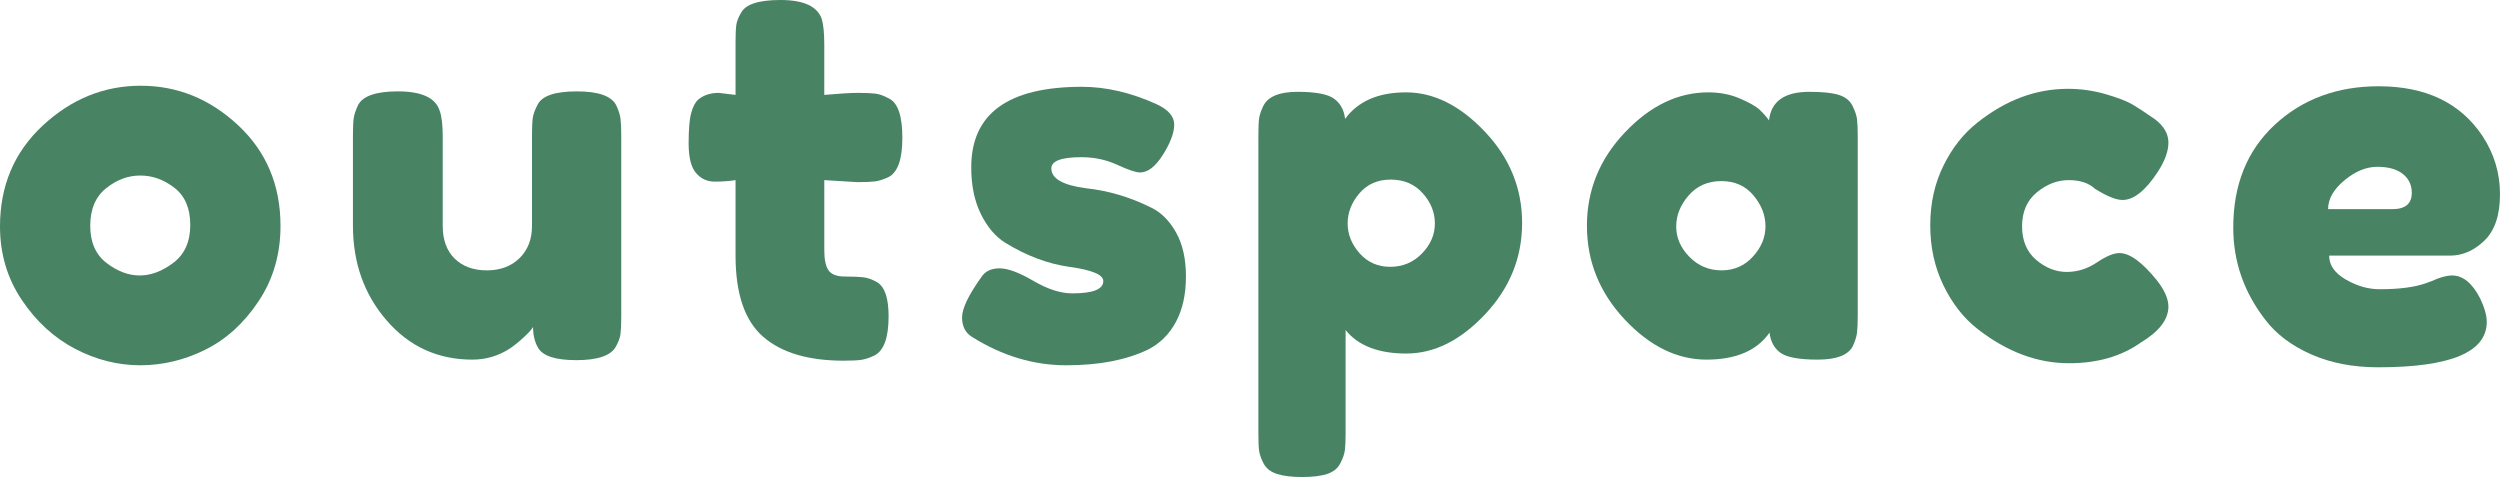
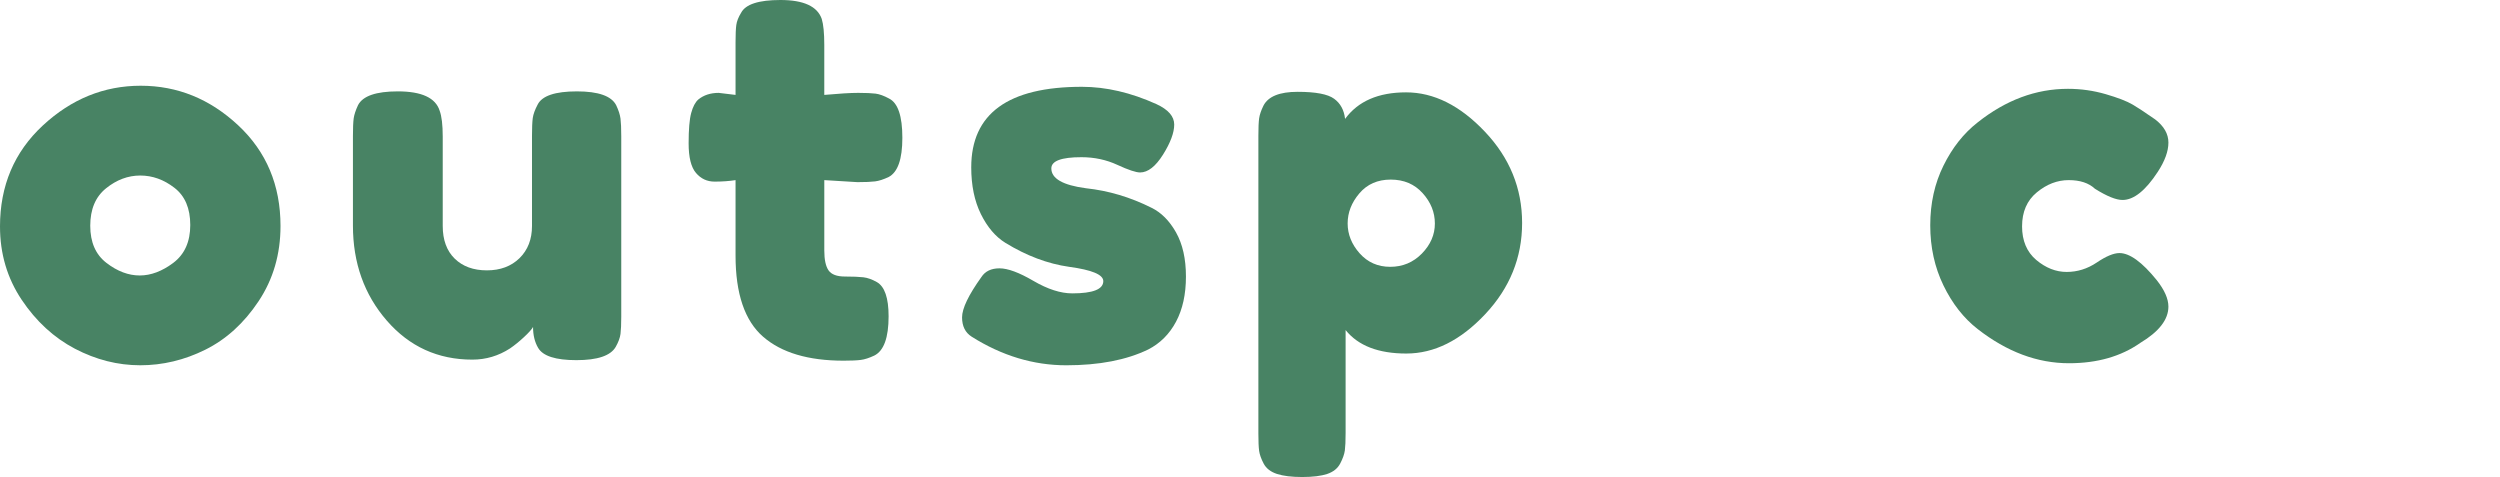
<svg xmlns="http://www.w3.org/2000/svg" xmlns:ns1="http://sodipodi.sourceforge.net/DTD/sodipodi-0.dtd" xmlns:ns2="http://www.inkscape.org/namespaces/inkscape" width="692.567" zoomAndPan="magnify" viewBox="0 0 519.425 99.109" height="132.146" preserveAspectRatio="xMidYMid" version="1.0" id="svg49" ns1:docname="logo-word.svg" ns2:version="1.3.2 (091e20ef0f, 2023-11-25)">
  <ns1:namedview id="namedview49" pagecolor="#ffffff" bordercolor="#666666" borderopacity="1.0" ns2:showpageshadow="2" ns2:pageopacity="0.0" ns2:pagecheckerboard="0" ns2:deskcolor="#d1d1d1" ns2:zoom="0.39791667" ns2:cx="345.54974" ns2:cy="510.15707" ns2:window-width="1920" ns2:window-height="1004" ns2:window-x="0" ns2:window-y="0" ns2:window-maximized="1" ns2:current-layer="svg49" />
  <defs id="defs1">
    <g id="g1" />
  </defs>
  <g fill="#488364" fill-opacity="1" id="g4" transform="translate(-145.288,-319.103)">
    <g transform="translate(142.631,394.041)" id="g3">
      <g id="g2">
        <path d="m 2.656,-27.875 c 0,-8.477 2.961,-15.473 8.891,-20.984 5.938,-5.508 12.719,-8.266 20.344,-8.266 7.633,0 14.383,2.742 20.25,8.219 5.863,5.469 8.797,12.445 8.797,20.922 0,5.867 -1.523,11.078 -4.562,15.641 -3.031,4.555 -6.719,7.906 -11.062,10.062 -4.344,2.156 -8.852,3.234 -13.516,3.234 -4.668,0 -9.195,-1.145 -13.578,-3.438 -4.375,-2.301 -8.062,-5.691 -11.062,-10.172 -3,-4.488 -4.5,-9.562 -4.5,-15.219 z m 22.141,7.578 c 2.258,1.73 4.555,2.594 6.891,2.594 2.332,0 4.664,-0.879 7,-2.641 2.332,-1.77 3.5,-4.383 3.5,-7.844 0,-3.469 -1.102,-6.047 -3.297,-7.734 -2.188,-1.695 -4.555,-2.547 -7.094,-2.547 -2.543,0 -4.914,0.887 -7.109,2.656 -2.188,1.762 -3.281,4.355 -3.281,7.781 0,3.43 1.129,6.008 3.391,7.734 z m 0,0" id="path1" />
      </g>
    </g>
  </g>
  <g fill="#488364" fill-opacity="1" id="g7" transform="translate(-145.288,-319.103)">
    <g transform="translate(214.383,394.041)" id="g6">
      <g id="g5">
        <path d="m 29.047,-0.219 c -7.148,0 -13.07,-2.695 -17.766,-8.094 -4.699,-5.406 -7.047,-11.992 -7.047,-19.766 v -18.562 c 0,-1.688 0.051,-2.922 0.156,-3.703 0.113,-0.781 0.414,-1.695 0.906,-2.75 0.988,-1.906 3.742,-2.859 8.266,-2.859 4.945,0 7.844,1.34 8.688,4.016 0.426,1.137 0.641,2.938 0.641,5.406 v 18.547 c 0,2.898 0.828,5.156 2.484,6.781 1.664,1.625 3.895,2.438 6.688,2.438 2.789,0 5.051,-0.844 6.781,-2.531 1.727,-1.695 2.594,-3.926 2.594,-6.688 v -18.75 c 0,-1.625 0.051,-2.844 0.156,-3.656 0.113,-0.812 0.453,-1.75 1.016,-2.812 0.914,-1.832 3.633,-2.75 8.156,-2.75 4.445,0 7.164,0.953 8.156,2.859 0.5,1.055 0.801,1.984 0.906,2.797 0.102,0.812 0.156,2.031 0.156,3.656 v 37.531 c 0,1.555 -0.055,2.734 -0.156,3.547 -0.105,0.812 -0.438,1.715 -1,2.703 -1.062,1.836 -3.789,2.75 -8.172,2.75 -4.305,0 -6.949,-0.848 -7.938,-2.547 C 42.008,-3.852 41.656,-5.301 41.656,-7 41.375,-6.5 40.738,-5.789 39.75,-4.875 c -0.992,0.918 -1.949,1.695 -2.875,2.328 -2.398,1.555 -5.008,2.328 -7.828,2.328 z m 0,0" id="path4" />
      </g>
    </g>
  </g>
  <g fill="#488364" fill-opacity="1" id="g10" transform="translate(-145.288,-319.103)">
    <g transform="translate(286.771,394.041)" id="g9">
      <g id="g8">
        <path d="m 36.672,-37.094 -6.891,-0.422 v 14.625 c 0,1.906 0.297,3.289 0.891,4.141 0.602,0.844 1.734,1.266 3.391,1.266 1.664,0 2.941,0.055 3.828,0.156 0.883,0.105 1.82,0.438 2.812,1 1.625,0.93 2.438,3.297 2.438,7.109 0,4.449 -0.992,7.168 -2.969,8.156 -1.062,0.5 -2,0.805 -2.812,0.906 C 36.547,-0.051 35.363,0 33.812,0 26.457,0 20.875,-1.66 17.062,-4.984 c -3.812,-3.32 -5.719,-8.938 -5.719,-16.844 v -15.688 c -1.344,0.211 -2.797,0.312 -4.359,0.312 -1.555,0 -2.84,-0.598 -3.859,-1.797 -1.023,-1.195 -1.531,-3.242 -1.531,-6.141 0,-2.906 0.176,-5.008 0.531,-6.312 0.352,-1.312 0.848,-2.25 1.484,-2.812 1.125,-0.914 2.535,-1.375 4.234,-1.375 l 3.5,0.422 v -10.922 c 0,-1.625 0.051,-2.82 0.156,-3.594 0.102,-0.781 0.438,-1.629 1,-2.547 0.926,-1.77 3.648,-2.656 8.172,-2.656 4.801,0 7.66,1.309 8.578,3.922 0.352,1.137 0.531,2.938 0.531,5.406 v 10.391 c 3.102,-0.281 5.453,-0.422 7.047,-0.422 1.594,0 2.797,0.055 3.609,0.156 0.812,0.105 1.742,0.445 2.797,1.016 C 45.078,-53.551 46,-50.832 46,-46.312 c 0,4.449 -0.953,7.168 -2.859,8.156 -1.062,0.5 -2,0.805 -2.812,0.906 -0.812,0.105 -2.031,0.156 -3.656,0.156 z m 0,0" id="path7" />
      </g>
    </g>
  </g>
  <g fill="#488364" fill-opacity="1" id="g13" transform="translate(-145.288,-319.103)">
    <g transform="translate(342.52,394.041)" id="g12">
      <g id="g11">
        <path d="m 4.656,-4.984 c -1.336,-0.844 -2,-2.18 -2,-4.016 0,-1.844 1.336,-4.633 4.016,-8.375 0.781,-1.207 2.035,-1.812 3.766,-1.812 1.727,0 4.078,0.871 7.047,2.609 2.969,1.73 5.656,2.594 8.062,2.594 4.301,0 6.453,-0.848 6.453,-2.547 0,-1.344 -2.367,-2.332 -7.094,-2.969 -4.449,-0.633 -8.867,-2.297 -13.25,-4.984 -2.055,-1.27 -3.75,-3.266 -5.094,-5.984 -1.336,-2.719 -2,-5.953 -2,-9.703 0,-11.156 7.664,-16.734 23,-16.734 5.008,0 10.164,1.199 15.469,3.594 2.469,1.137 3.703,2.555 3.703,4.25 0,1.688 -0.777,3.773 -2.328,6.25 -1.555,2.469 -3.141,3.703 -4.766,3.703 -0.855,0 -2.43,-0.523 -4.719,-1.578 -2.293,-1.062 -4.781,-1.594 -7.469,-1.594 -4.168,0 -6.25,0.777 -6.25,2.328 0,2.117 2.398,3.492 7.203,4.125 4.664,0.5 9.188,1.844 13.562,4.031 2.051,0.992 3.766,2.703 5.141,5.141 1.375,2.438 2.062,5.496 2.062,9.172 0,3.68 -0.688,6.809 -2.062,9.391 -1.375,2.574 -3.305,4.496 -5.781,5.766 -4.523,2.188 -10.195,3.281 -17.016,3.281 -6.812,0 -13.367,-1.977 -19.656,-5.938 z m 0,0" id="path10" />
      </g>
    </g>
  </g>
  <g fill="#488364" fill-opacity="1" id="g16" transform="translate(-145.288,-319.103)">
    <g transform="translate(402.507,394.041)" id="g15">
      <g id="g14">
        <path d="m 4.234,15.156 v -61.891 c 0,-1.625 0.051,-2.828 0.156,-3.609 0.113,-0.781 0.414,-1.664 0.906,-2.656 0.988,-1.906 3.352,-2.859 7.094,-2.859 3.75,0 6.273,0.48 7.578,1.438 1.312,0.949 2.07,2.344 2.281,4.188 2.688,-3.676 6.91,-5.516 12.672,-5.516 5.758,0 11.219,2.727 16.375,8.172 5.156,5.438 7.734,11.762 7.734,18.969 0,7.199 -2.562,13.523 -7.688,18.969 -5.117,5.438 -10.574,8.156 -16.375,8.156 -5.793,0 -9.996,-1.625 -12.609,-4.875 v 21.406 c 0,1.625 -0.055,2.82 -0.156,3.594 -0.105,0.781 -0.422,1.68 -0.953,2.703 -0.531,1.031 -1.434,1.758 -2.703,2.188 -1.273,0.426 -3.008,0.641 -5.203,0.641 -2.188,0 -3.938,-0.215 -5.25,-0.641 C 6.789,23.102 5.875,22.395 5.344,21.406 4.82,20.414 4.504,19.531 4.391,18.75 4.285,17.977 4.234,16.781 4.234,15.156 Z M 25.219,-34.766 c -1.625,1.906 -2.438,3.992 -2.438,6.25 0,2.262 0.828,4.328 2.484,6.203 1.664,1.875 3.785,2.812 6.359,2.812 2.582,0 4.773,-0.914 6.578,-2.75 1.801,-1.844 2.703,-3.926 2.703,-6.25 0,-2.332 -0.852,-4.438 -2.547,-6.312 -1.688,-1.875 -3.898,-2.812 -6.625,-2.812 -2.719,0 -4.891,0.953 -6.516,2.859 z m 0,0" id="path13" />
      </g>
    </g>
  </g>
  <g fill="#488364" fill-opacity="1" id="g19" transform="translate(-145.288,-319.103)">
    <g transform="translate(472.351,394.041)" id="g18">
      <g id="g17">
-         <path d="m 40.484,-49.922 c 0.426,-3.957 3.219,-5.938 8.375,-5.938 2.758,0 4.805,0.215 6.141,0.641 1.344,0.43 2.281,1.172 2.812,2.234 0.531,1.055 0.848,1.984 0.953,2.797 0.102,0.812 0.156,2.031 0.156,3.656 V -9.438 c 0,1.625 -0.055,2.844 -0.156,3.656 -0.105,0.812 -0.402,1.75 -0.891,2.812 -0.992,1.836 -3.414,2.75 -7.266,2.75 -3.855,0 -6.438,-0.473 -7.75,-1.422 -1.305,-0.957 -2.059,-2.352 -2.266,-4.188 -2.617,3.742 -6.98,5.609 -13.094,5.609 -6.117,0 -11.789,-2.785 -17.016,-8.359 -5.219,-5.582 -7.828,-12.066 -7.828,-19.453 0,-7.383 2.629,-13.848 7.891,-19.391 C 15.805,-52.973 21.582,-55.75 27.875,-55.75 c 2.406,0 4.594,0.43 6.562,1.281 1.977,0.844 3.359,1.637 4.141,2.375 0.781,0.742 1.414,1.465 1.906,2.172 z M 21.203,-27.875 c 0,2.336 0.914,4.438 2.75,6.312 1.832,1.867 4.055,2.797 6.672,2.797 2.613,0 4.785,-0.953 6.516,-2.859 1.738,-1.906 2.609,-4.004 2.609,-6.297 0,-2.301 -0.836,-4.441 -2.5,-6.422 -1.656,-1.977 -3.883,-2.969 -6.672,-2.969 -2.793,0 -5.055,0.992 -6.781,2.969 -1.73,1.98 -2.594,4.137 -2.594,6.469 z m 0,0" id="path16" />
-       </g>
+         </g>
    </g>
  </g>
  <g fill="#488364" fill-opacity="1" id="g22" transform="translate(-145.288,-319.103)">
    <g transform="translate(543.679,394.041)" id="g21">
      <g id="g20">
        <path d="m 21.734,-27.922 c 0,3 0.984,5.336 2.953,7 1.977,1.656 4.082,2.484 6.312,2.484 2.227,0 4.312,-0.648 6.25,-1.953 1.945,-1.312 3.52,-1.969 4.719,-1.969 2.125,0 4.703,1.871 7.734,5.609 1.625,2.055 2.438,3.891 2.438,5.516 0,2.688 -1.945,5.199 -5.828,7.531 C 42.289,-0.879 37.348,0.531 31.484,0.531 24.91,0.531 18.582,-1.836 12.5,-6.578 9.602,-8.836 7.238,-11.852 5.406,-15.625 c -1.836,-3.781 -2.75,-7.945 -2.75,-12.5 0,-4.562 0.914,-8.695 2.75,-12.406 C 7.238,-44.25 9.602,-47.238 12.5,-49.5 c 5.863,-4.656 12.117,-6.984 18.766,-6.984 2.688,0 5.301,0.371 7.844,1.109 2.539,0.742 4.41,1.465 5.609,2.172 l 1.703,1.062 c 1.27,0.844 2.258,1.516 2.969,2.016 1.832,1.406 2.75,3.012 2.75,4.812 0,1.805 -0.742,3.836 -2.219,6.094 -2.543,3.887 -4.98,5.828 -7.312,5.828 -1.344,0 -3.258,-0.773 -5.734,-2.328 -1.273,-1.195 -3.09,-1.797 -5.453,-1.797 -2.367,0 -4.574,0.852 -6.625,2.547 -2.043,1.688 -3.062,4.039 -3.062,7.047 z m 0,0" id="path19" />
      </g>
    </g>
  </g>
  <g fill="#488364" fill-opacity="1" id="g25" transform="translate(-145.288,-319.103)">
    <g transform="translate(606.635,394.041)" id="g24">
      <g id="g23">
-         <path d="m 58.078,-34.594 c 0,4.344 -1.078,7.559 -3.234,9.641 -2.156,2.086 -4.543,3.125 -7.156,3.125 H 22.578 c 0,1.98 1.16,3.641 3.484,4.984 2.332,1.336 4.664,2 7,2 4.102,0 7.32,-0.422 9.656,-1.266 L 43.875,-16.531 c 1.695,-0.781 3.109,-1.172 4.234,-1.172 2.27,0 4.219,1.59 5.844,4.766 0.914,1.918 1.375,3.543 1.375,4.875 0,6.293 -7.527,9.438 -22.578,9.438 -5.23,0 -9.875,-0.902 -13.938,-2.703 C 14.75,-3.129 11.586,-5.516 9.328,-8.484 4.879,-14.203 2.656,-20.594 2.656,-27.656 c 0,-8.906 2.875,-16.023 8.625,-21.359 5.758,-5.332 12.953,-8 21.578,-8 9.82,0 17.023,3.461 21.609,10.375 2.406,3.68 3.609,7.695 3.609,12.047 z m -22.359,3.109 c 2.688,0 4.031,-1.129 4.031,-3.391 0,-1.625 -0.621,-2.93 -1.859,-3.922 -1.242,-0.988 -3.012,-1.484 -5.312,-1.484 -2.293,0 -4.57,0.938 -6.828,2.812 -2.262,1.875 -3.391,3.871 -3.391,5.984 z m 0,0" id="path22" />
-       </g>
+         </g>
    </g>
  </g>
</svg>